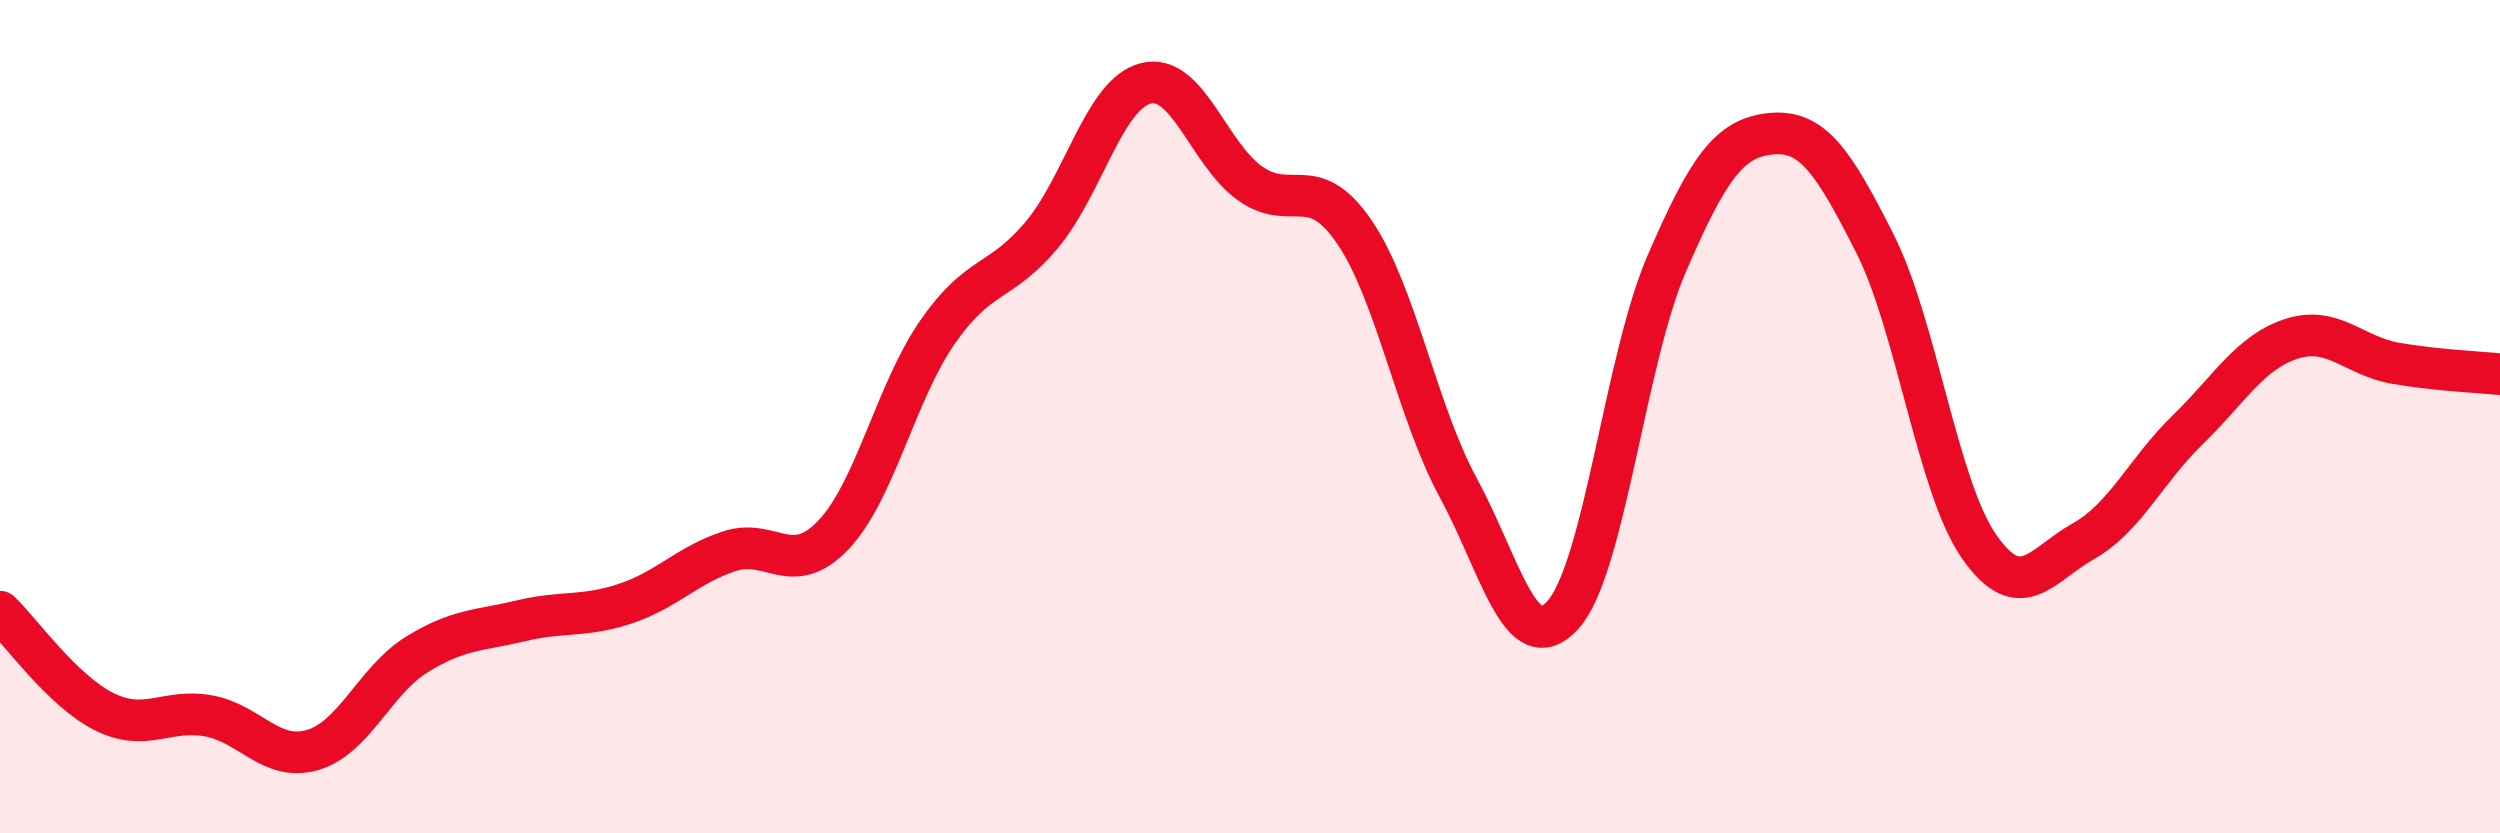
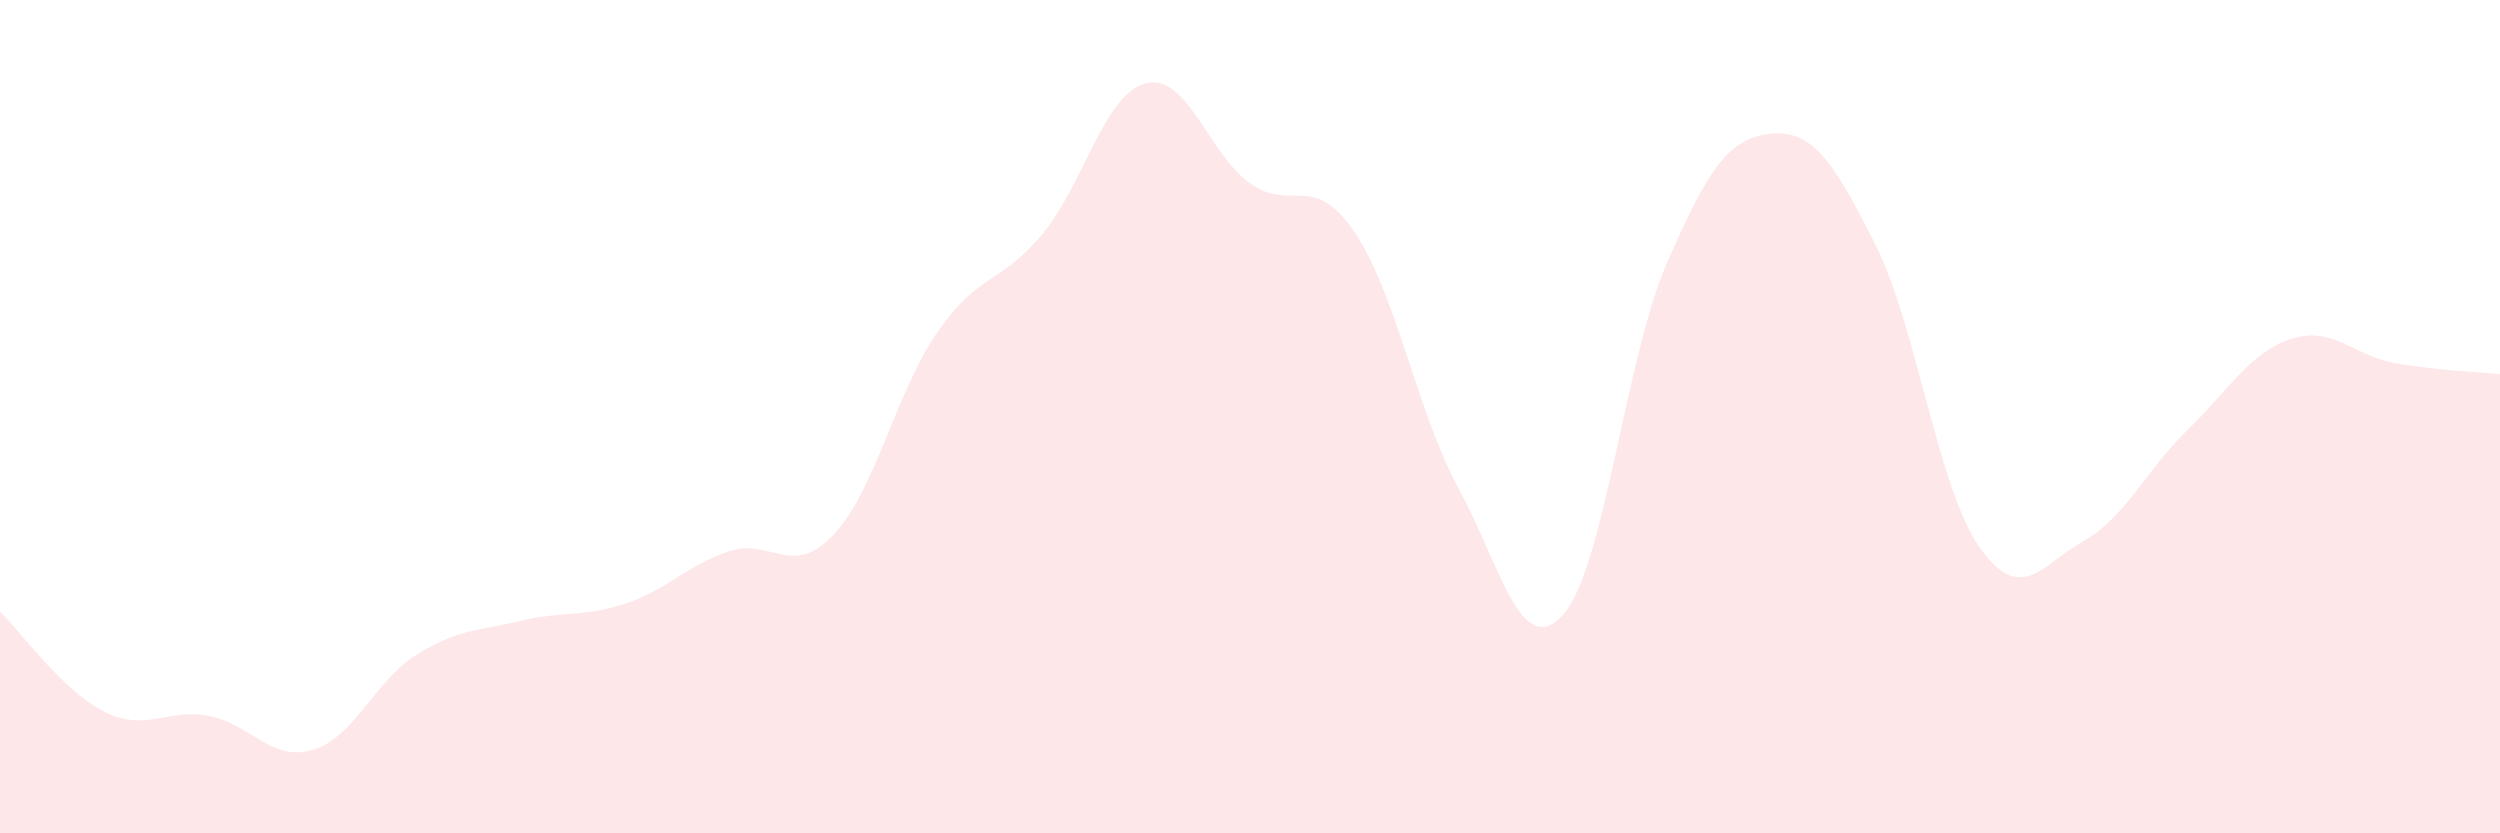
<svg xmlns="http://www.w3.org/2000/svg" width="60" height="20" viewBox="0 0 60 20">
  <path d="M 0,14.68 C 0.5,15.16 1.5,16.58 2.5,17.08 C 3.5,17.58 4,17 5,17.18 C 6,17.36 6.5,18.29 7.5,18 C 8.5,17.71 9,16.33 10,15.71 C 11,15.09 11.5,15.14 12.5,14.9 C 13.5,14.66 14,14.82 15,14.49 C 16,14.16 16.5,13.56 17.5,13.23 C 18.5,12.9 19,13.89 20,12.84 C 21,11.79 21.5,9.41 22.5,7.97 C 23.5,6.53 24,6.83 25,5.64 C 26,4.45 26.5,2.25 27.5,2 C 28.5,1.75 29,3.69 30,4.4 C 31,5.11 31.5,4.1 32.5,5.56 C 33.5,7.02 34,9.87 35,11.71 C 36,13.55 36.5,15.85 37.5,14.77 C 38.5,13.69 39,8.64 40,6.33 C 41,4.02 41.5,3.31 42.5,3.21 C 43.5,3.11 44,3.87 45,5.85 C 46,7.83 46.5,11.69 47.5,13.12 C 48.5,14.55 49,13.55 50,12.99 C 51,12.43 51.5,11.29 52.5,10.32 C 53.5,9.35 54,8.45 55,8.13 C 56,7.81 56.5,8.55 57.5,8.72 C 58.5,8.89 59.5,8.93 60,8.98L60 20L0 20Z" fill="#EB0A25" opacity="0.1" stroke-linecap="round" stroke-linejoin="round" />
-   <path d="M 0,14.68 C 0.5,15.16 1.5,16.58 2.5,17.08 C 3.5,17.58 4,17 5,17.18 C 6,17.36 6.5,18.29 7.5,18 C 8.5,17.71 9,16.33 10,15.71 C 11,15.09 11.5,15.14 12.5,14.9 C 13.5,14.66 14,14.82 15,14.49 C 16,14.16 16.5,13.56 17.5,13.23 C 18.5,12.9 19,13.89 20,12.84 C 21,11.79 21.5,9.41 22.5,7.97 C 23.5,6.53 24,6.83 25,5.64 C 26,4.45 26.5,2.25 27.5,2 C 28.5,1.75 29,3.69 30,4.4 C 31,5.11 31.5,4.1 32.5,5.56 C 33.5,7.02 34,9.87 35,11.71 C 36,13.55 36.5,15.85 37.5,14.77 C 38.5,13.69 39,8.64 40,6.33 C 41,4.02 41.5,3.31 42.5,3.21 C 43.5,3.11 44,3.87 45,5.85 C 46,7.83 46.5,11.69 47.5,13.12 C 48.5,14.55 49,13.55 50,12.99 C 51,12.43 51.5,11.29 52.5,10.32 C 53.5,9.35 54,8.45 55,8.13 C 56,7.81 56.5,8.55 57.5,8.72 C 58.5,8.89 59.5,8.93 60,8.98" stroke="#EB0A25" stroke-width="1" fill="none" stroke-linecap="round" stroke-linejoin="round" />
</svg>